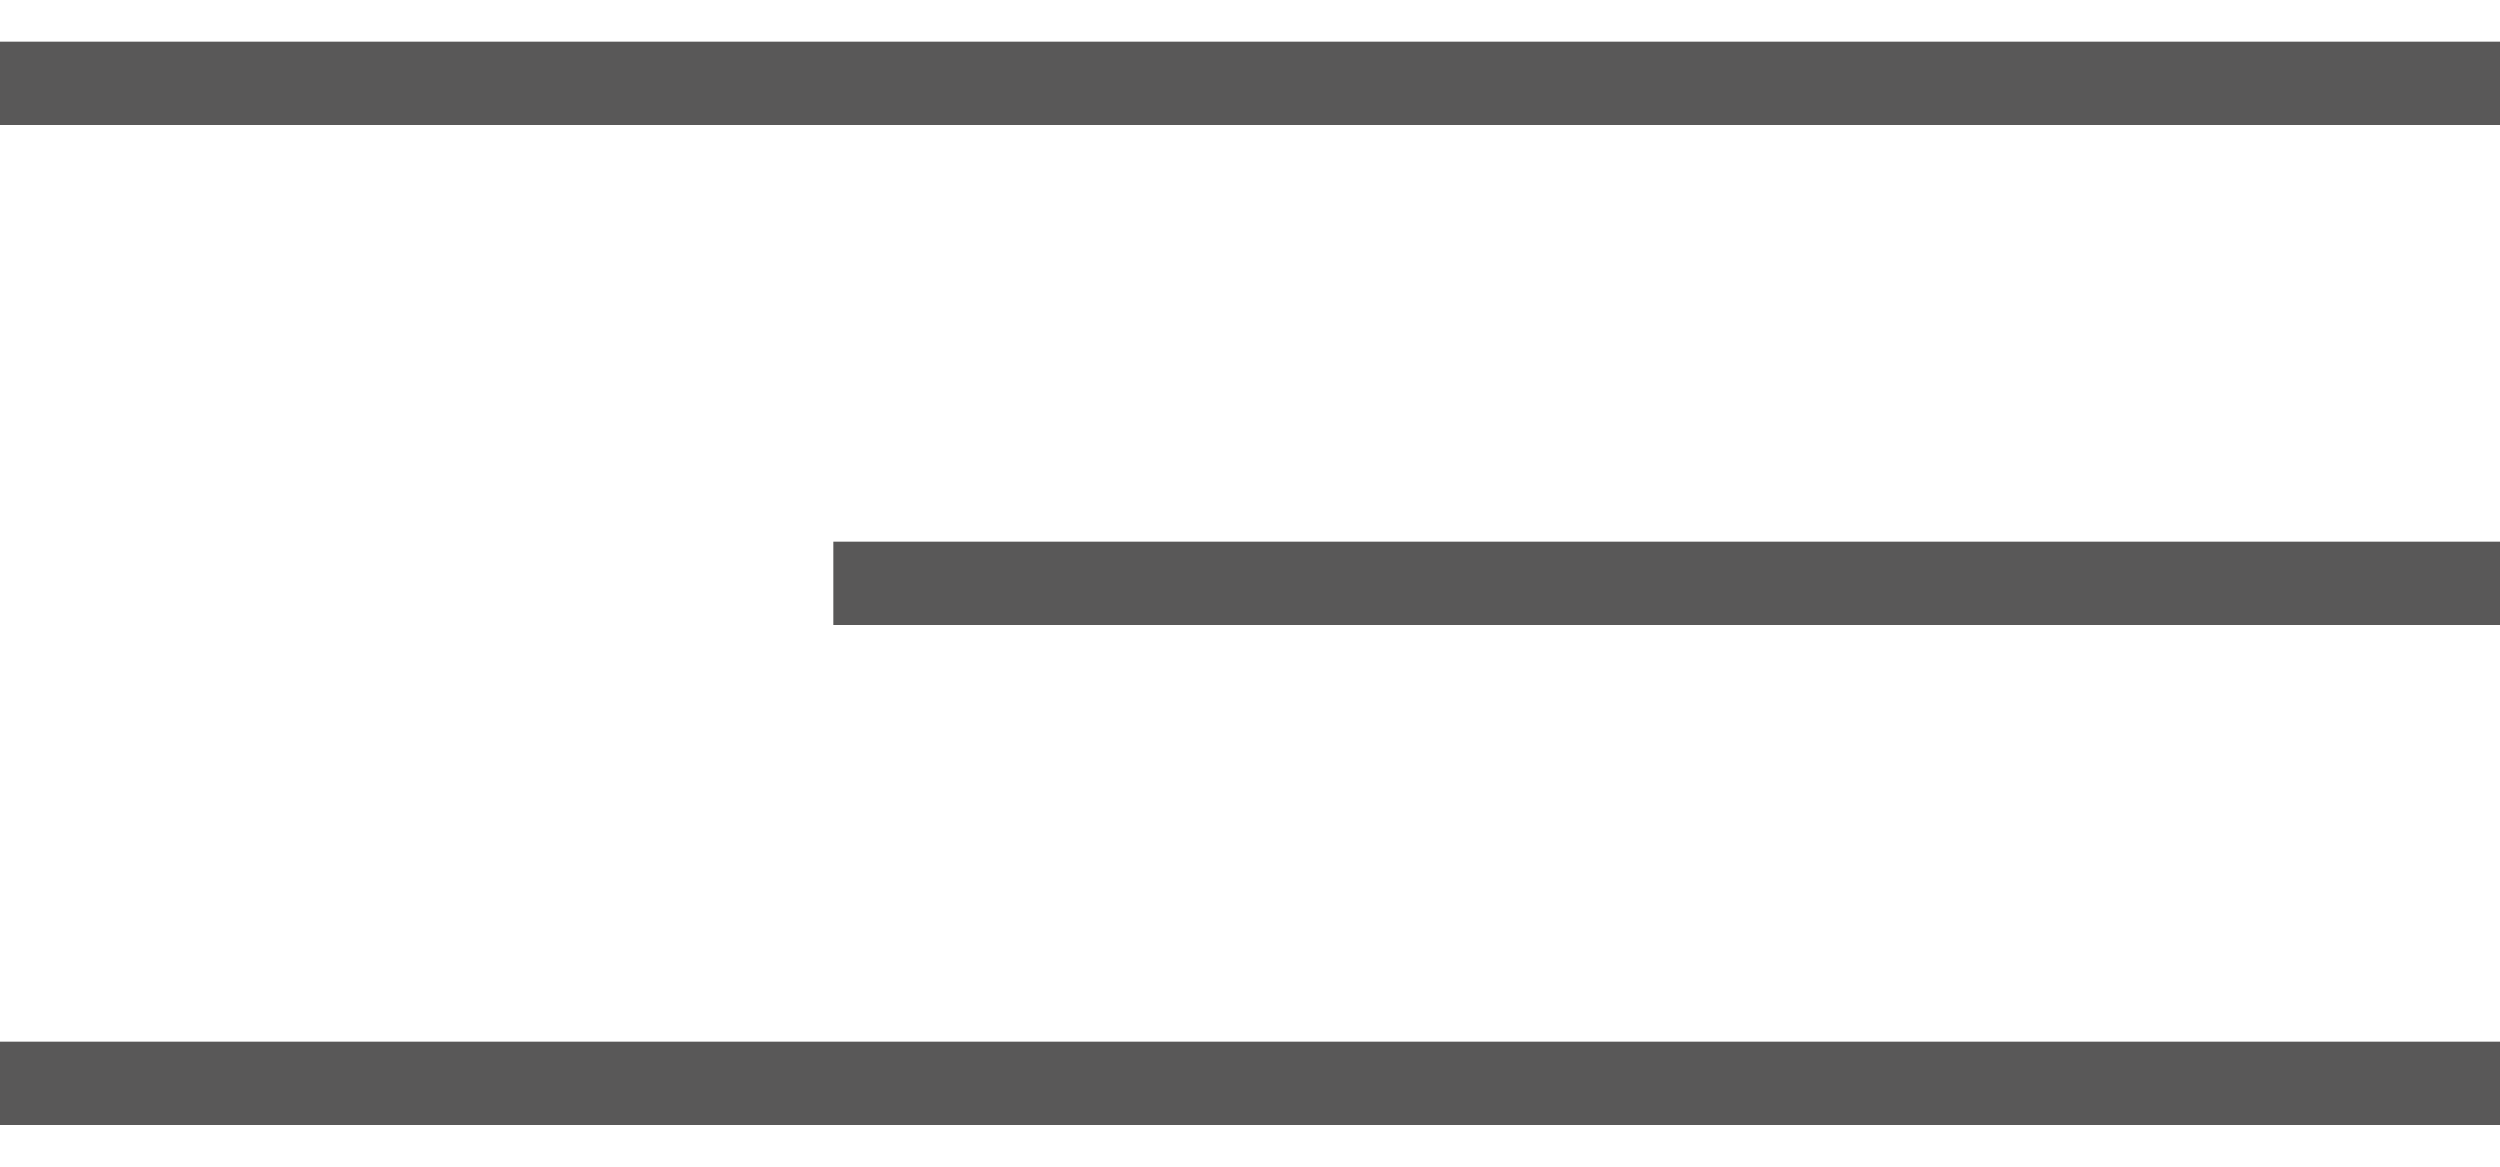
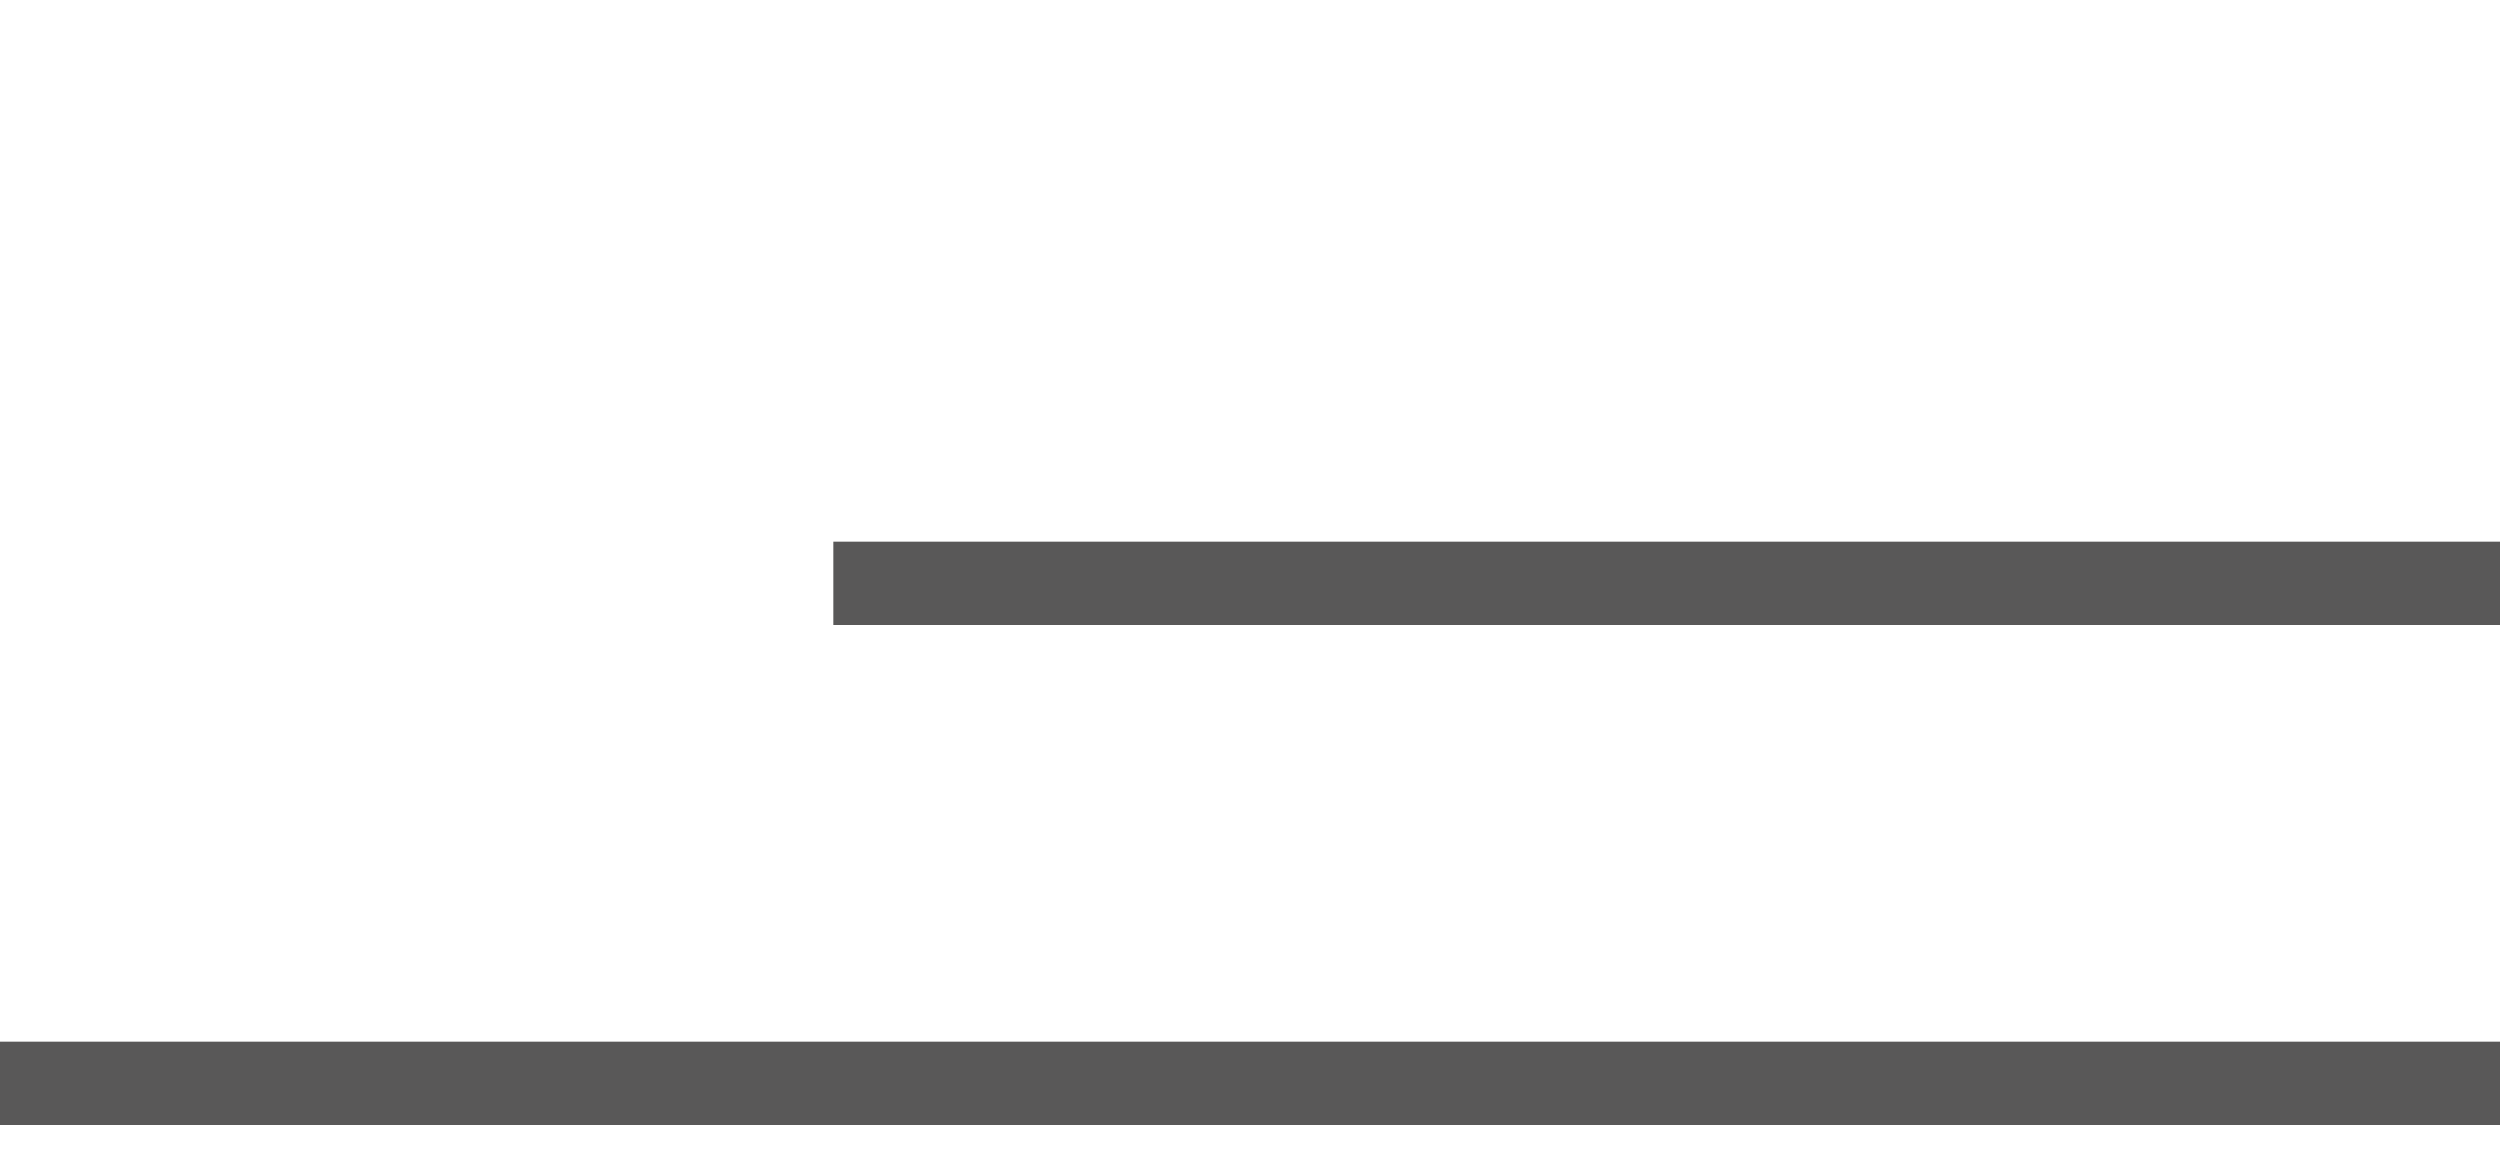
<svg xmlns="http://www.w3.org/2000/svg" width="30" height="14" viewBox="0 0 30 14" fill="none">
-   <path d="M0 1H30" stroke="#595858" />
  <path d="M0 13H30" stroke="#595858" />
  <path d="M10 7H30" stroke="#595858" />
</svg>